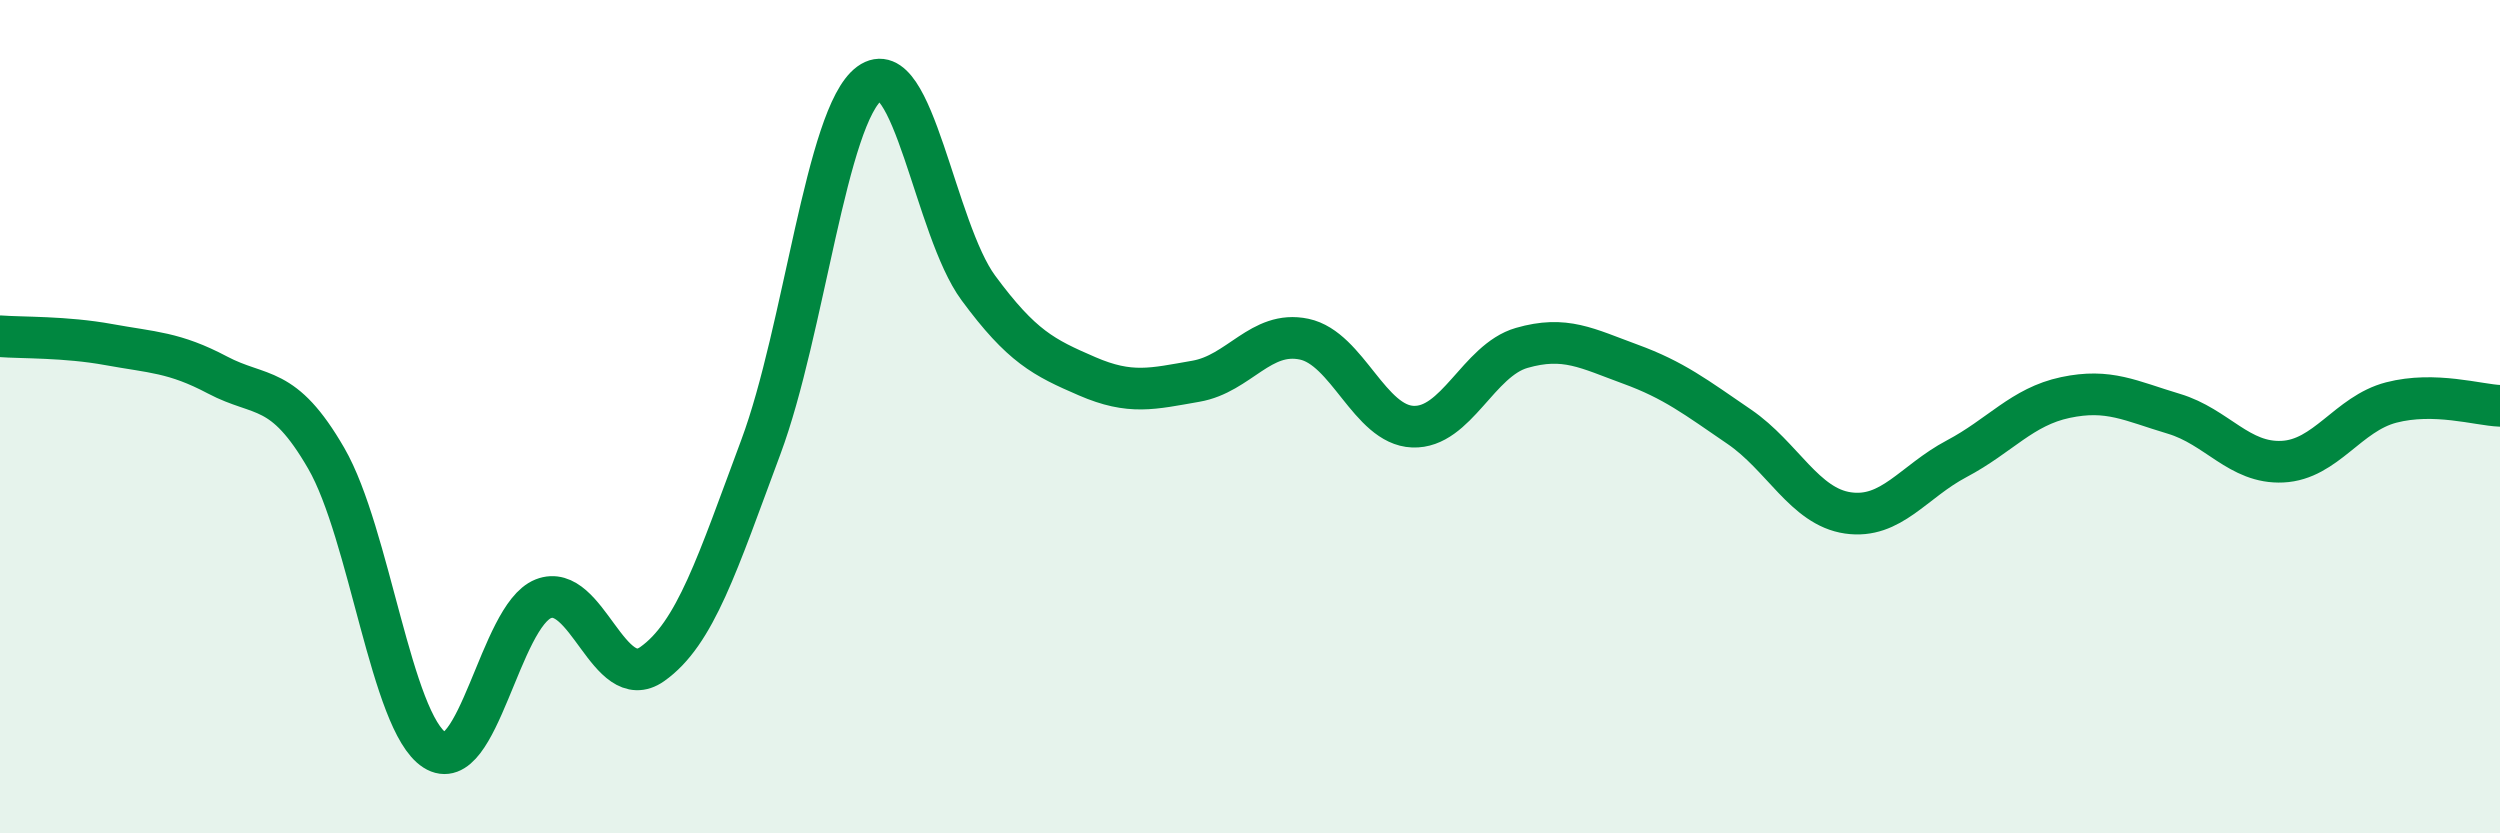
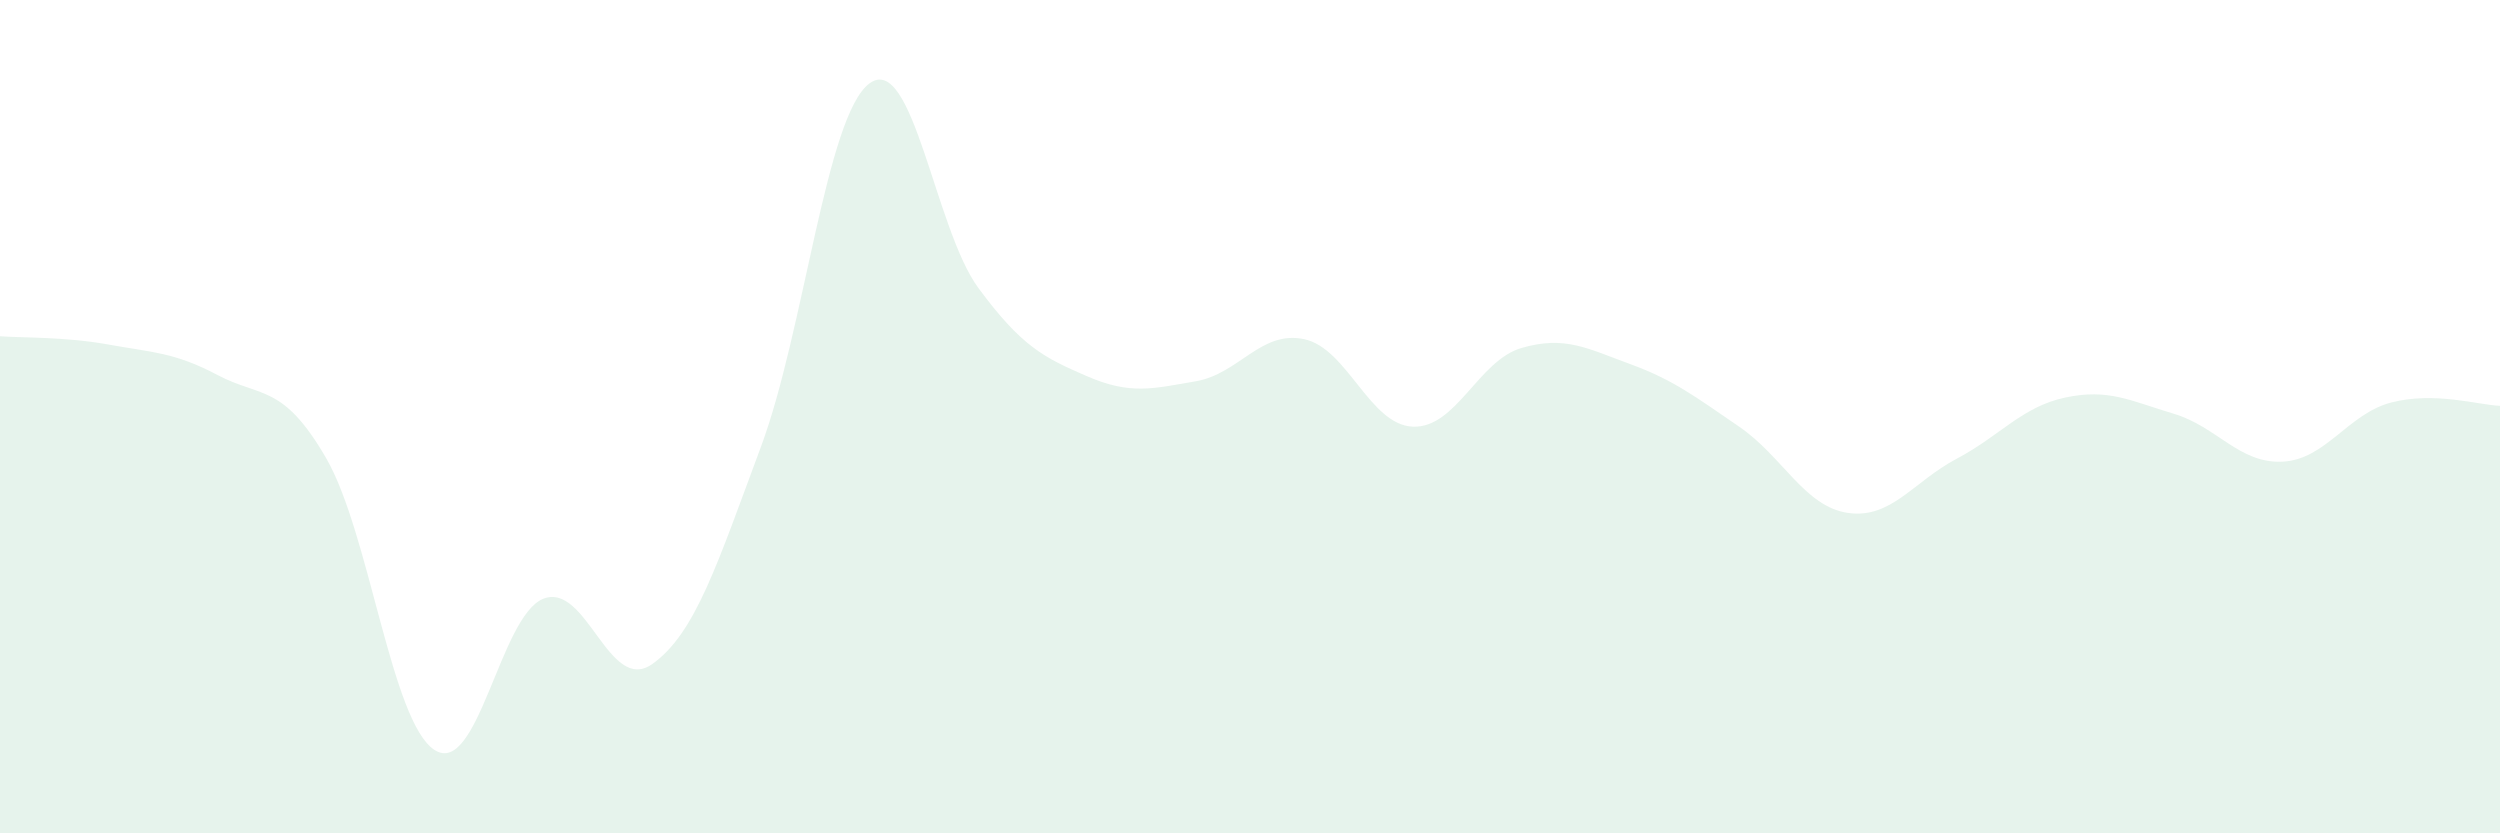
<svg xmlns="http://www.w3.org/2000/svg" width="60" height="20" viewBox="0 0 60 20">
  <path d="M 0,8.07 C 0.52,8.11 1.57,8.08 2.61,8.27 C 3.65,8.46 4.18,8.45 5.22,9 C 6.26,9.55 6.79,9.2 7.83,11 C 8.87,12.8 9.39,17.33 10.43,18 C 11.47,18.67 12,14.78 13.04,14.37 C 14.08,13.96 14.61,16.67 15.65,15.94 C 16.69,15.21 17.22,13.52 18.26,10.73 C 19.3,7.94 19.83,2.76 20.87,2 C 21.91,1.24 22.44,5.5 23.48,6.91 C 24.52,8.32 25.05,8.58 26.09,9.03 C 27.13,9.48 27.66,9.33 28.7,9.15 C 29.74,8.97 30.26,7.92 31.3,8.14 C 32.34,8.36 32.87,10.2 33.91,10.24 C 34.95,10.28 35.48,8.65 36.52,8.35 C 37.56,8.05 38.09,8.36 39.13,8.74 C 40.17,9.12 40.7,9.53 41.74,10.24 C 42.78,10.95 43.31,12.16 44.35,12.31 C 45.39,12.46 45.92,11.56 46.96,11.01 C 48,10.46 48.53,9.76 49.57,9.54 C 50.61,9.32 51.13,9.62 52.17,9.93 C 53.21,10.24 53.74,11.13 54.78,11.08 C 55.82,11.03 56.35,9.93 57.39,9.66 C 58.43,9.39 59.48,9.72 60,9.74L60 20L0 20Z" fill="#008740" opacity="0.1" stroke-linecap="round" stroke-linejoin="round" />
-   <path d="M 0,8.07 C 0.52,8.11 1.57,8.08 2.61,8.27 C 3.65,8.46 4.18,8.45 5.22,9 C 6.26,9.55 6.79,9.2 7.83,11 C 8.87,12.8 9.39,17.33 10.43,18 C 11.47,18.67 12,14.78 13.04,14.37 C 14.08,13.96 14.61,16.67 15.65,15.94 C 16.69,15.21 17.22,13.52 18.26,10.73 C 19.3,7.94 19.83,2.76 20.87,2 C 21.91,1.24 22.44,5.5 23.48,6.91 C 24.52,8.32 25.05,8.58 26.09,9.03 C 27.13,9.48 27.66,9.33 28.7,9.15 C 29.74,8.97 30.26,7.92 31.3,8.14 C 32.34,8.36 32.87,10.2 33.91,10.24 C 34.95,10.28 35.48,8.65 36.52,8.35 C 37.56,8.05 38.09,8.36 39.13,8.74 C 40.17,9.12 40.7,9.53 41.74,10.24 C 42.78,10.95 43.31,12.16 44.35,12.31 C 45.39,12.46 45.92,11.56 46.96,11.01 C 48,10.46 48.53,9.76 49.57,9.54 C 50.61,9.32 51.13,9.62 52.17,9.93 C 53.21,10.24 53.74,11.13 54.78,11.08 C 55.82,11.03 56.35,9.93 57.39,9.66 C 58.43,9.39 59.48,9.72 60,9.74" stroke="#008740" stroke-width="1" fill="none" stroke-linecap="round" stroke-linejoin="round" />
</svg>